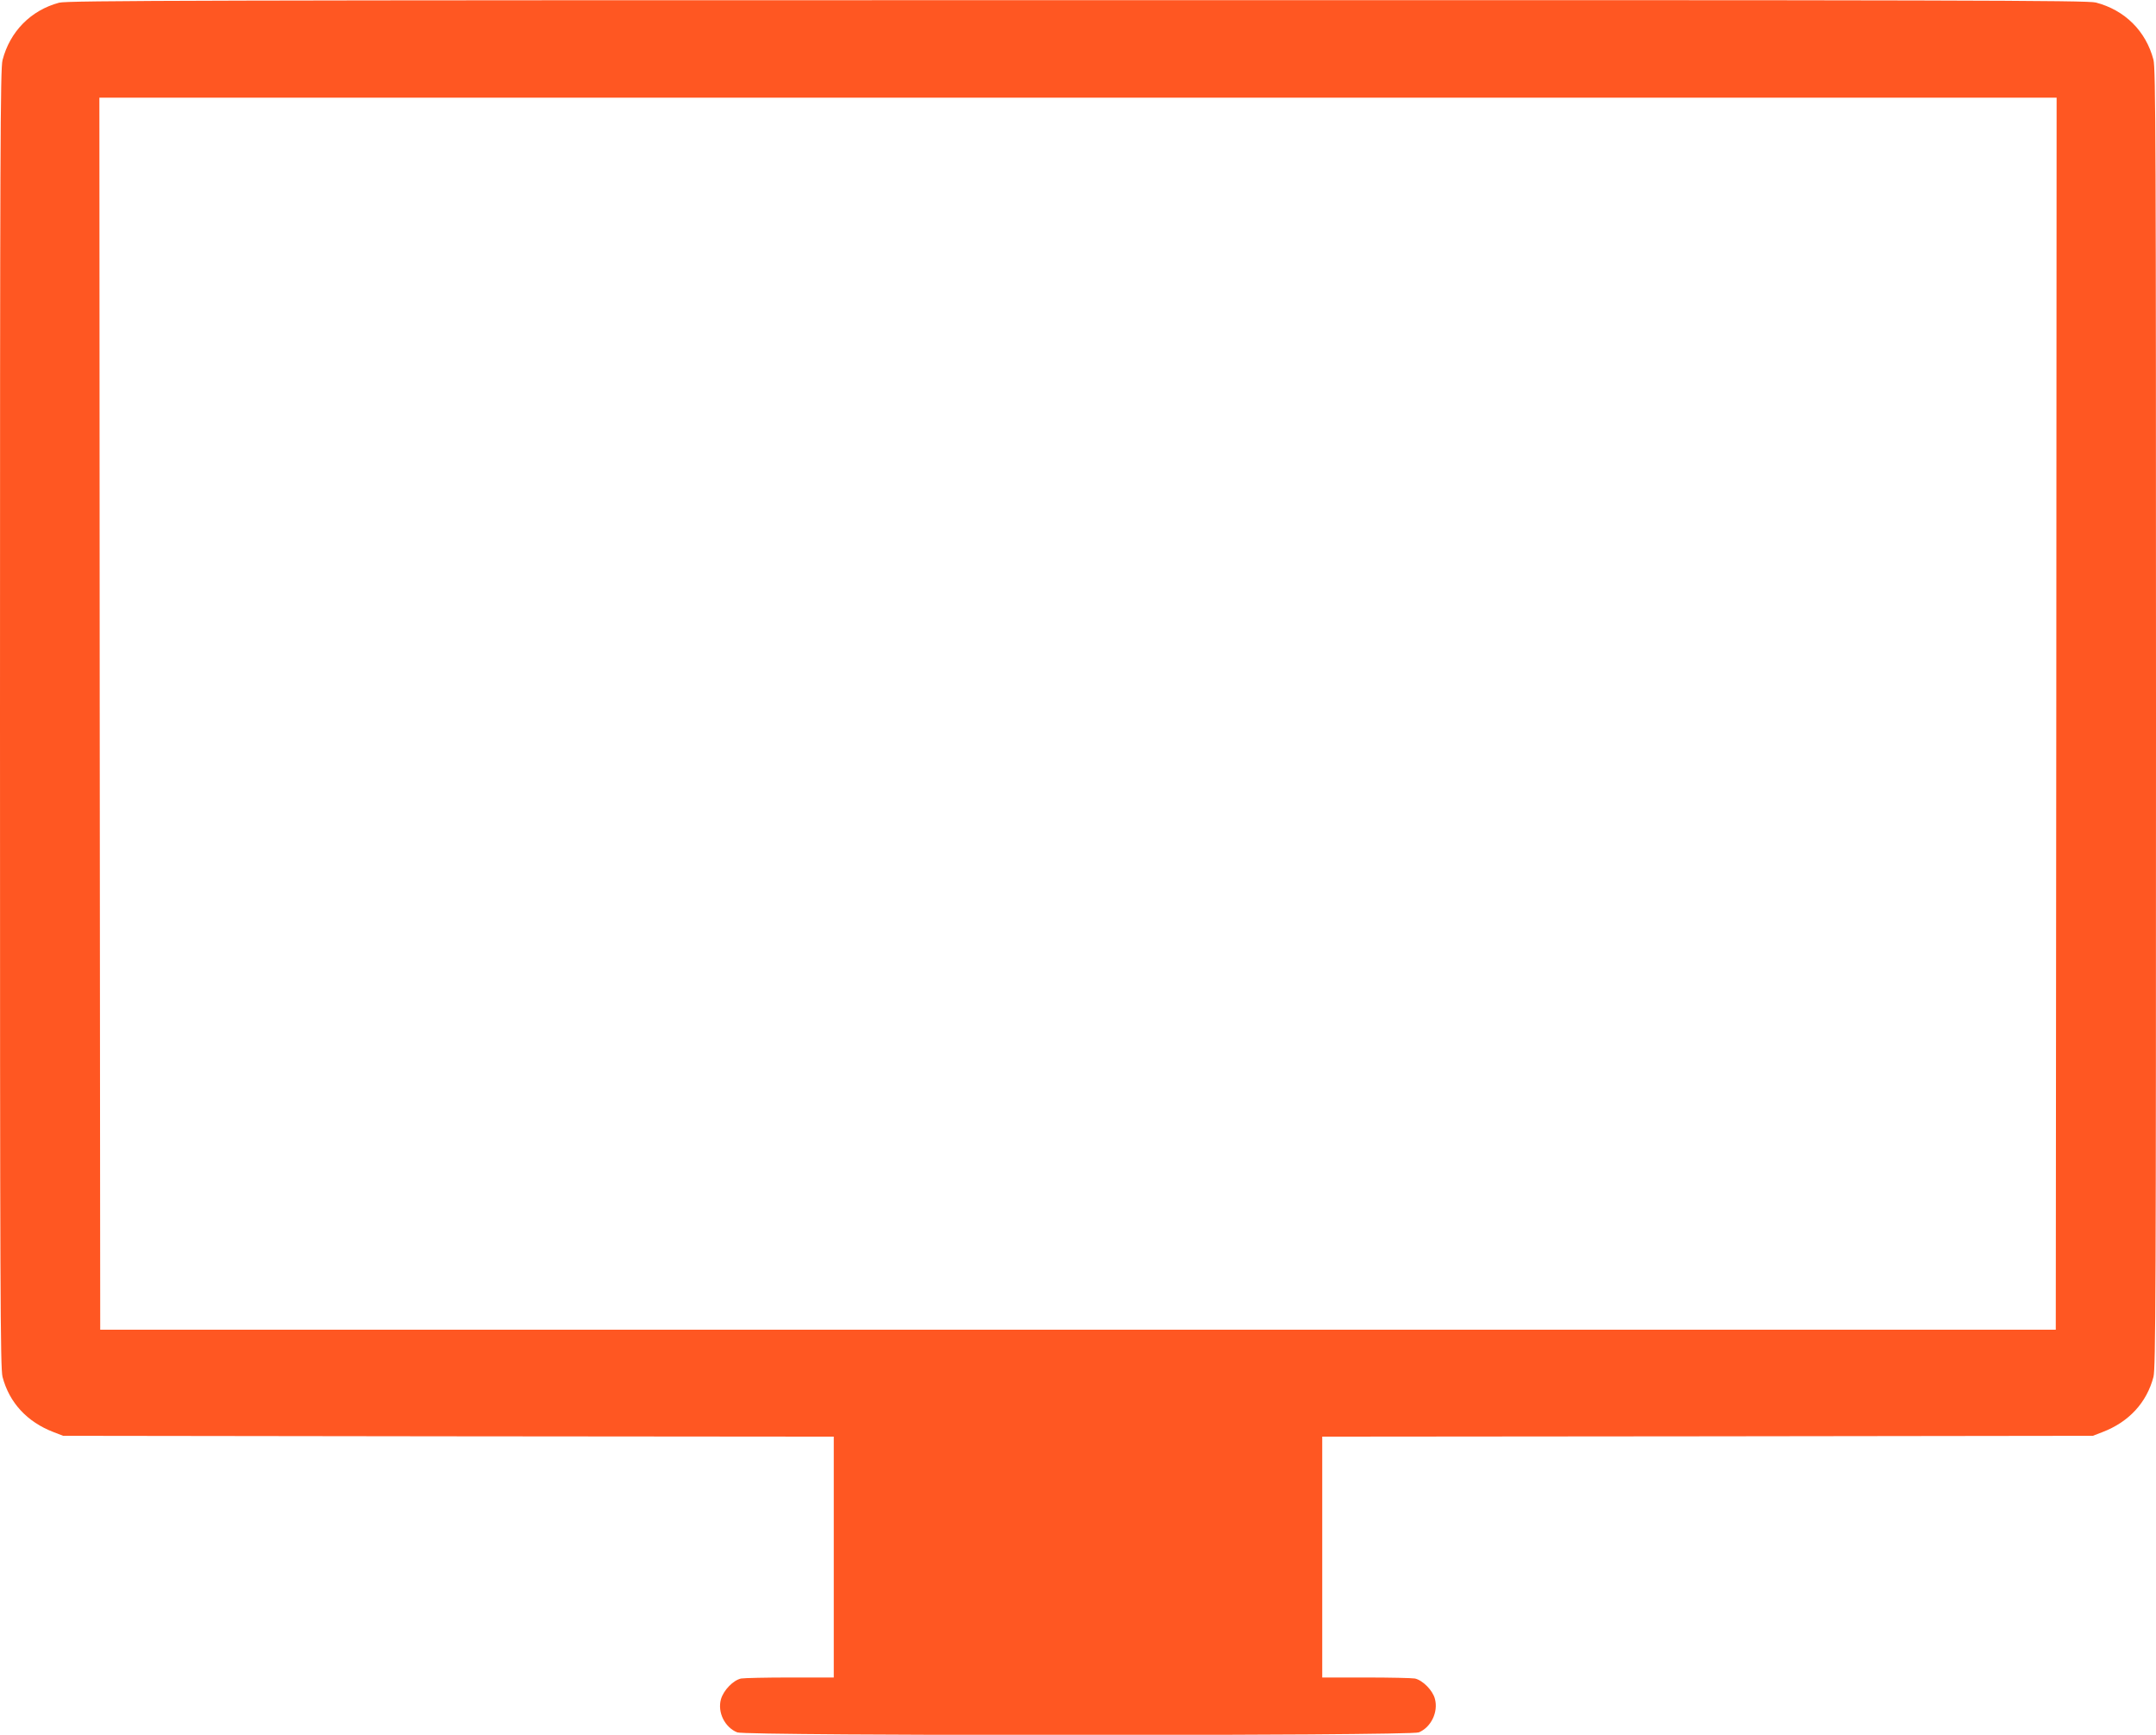
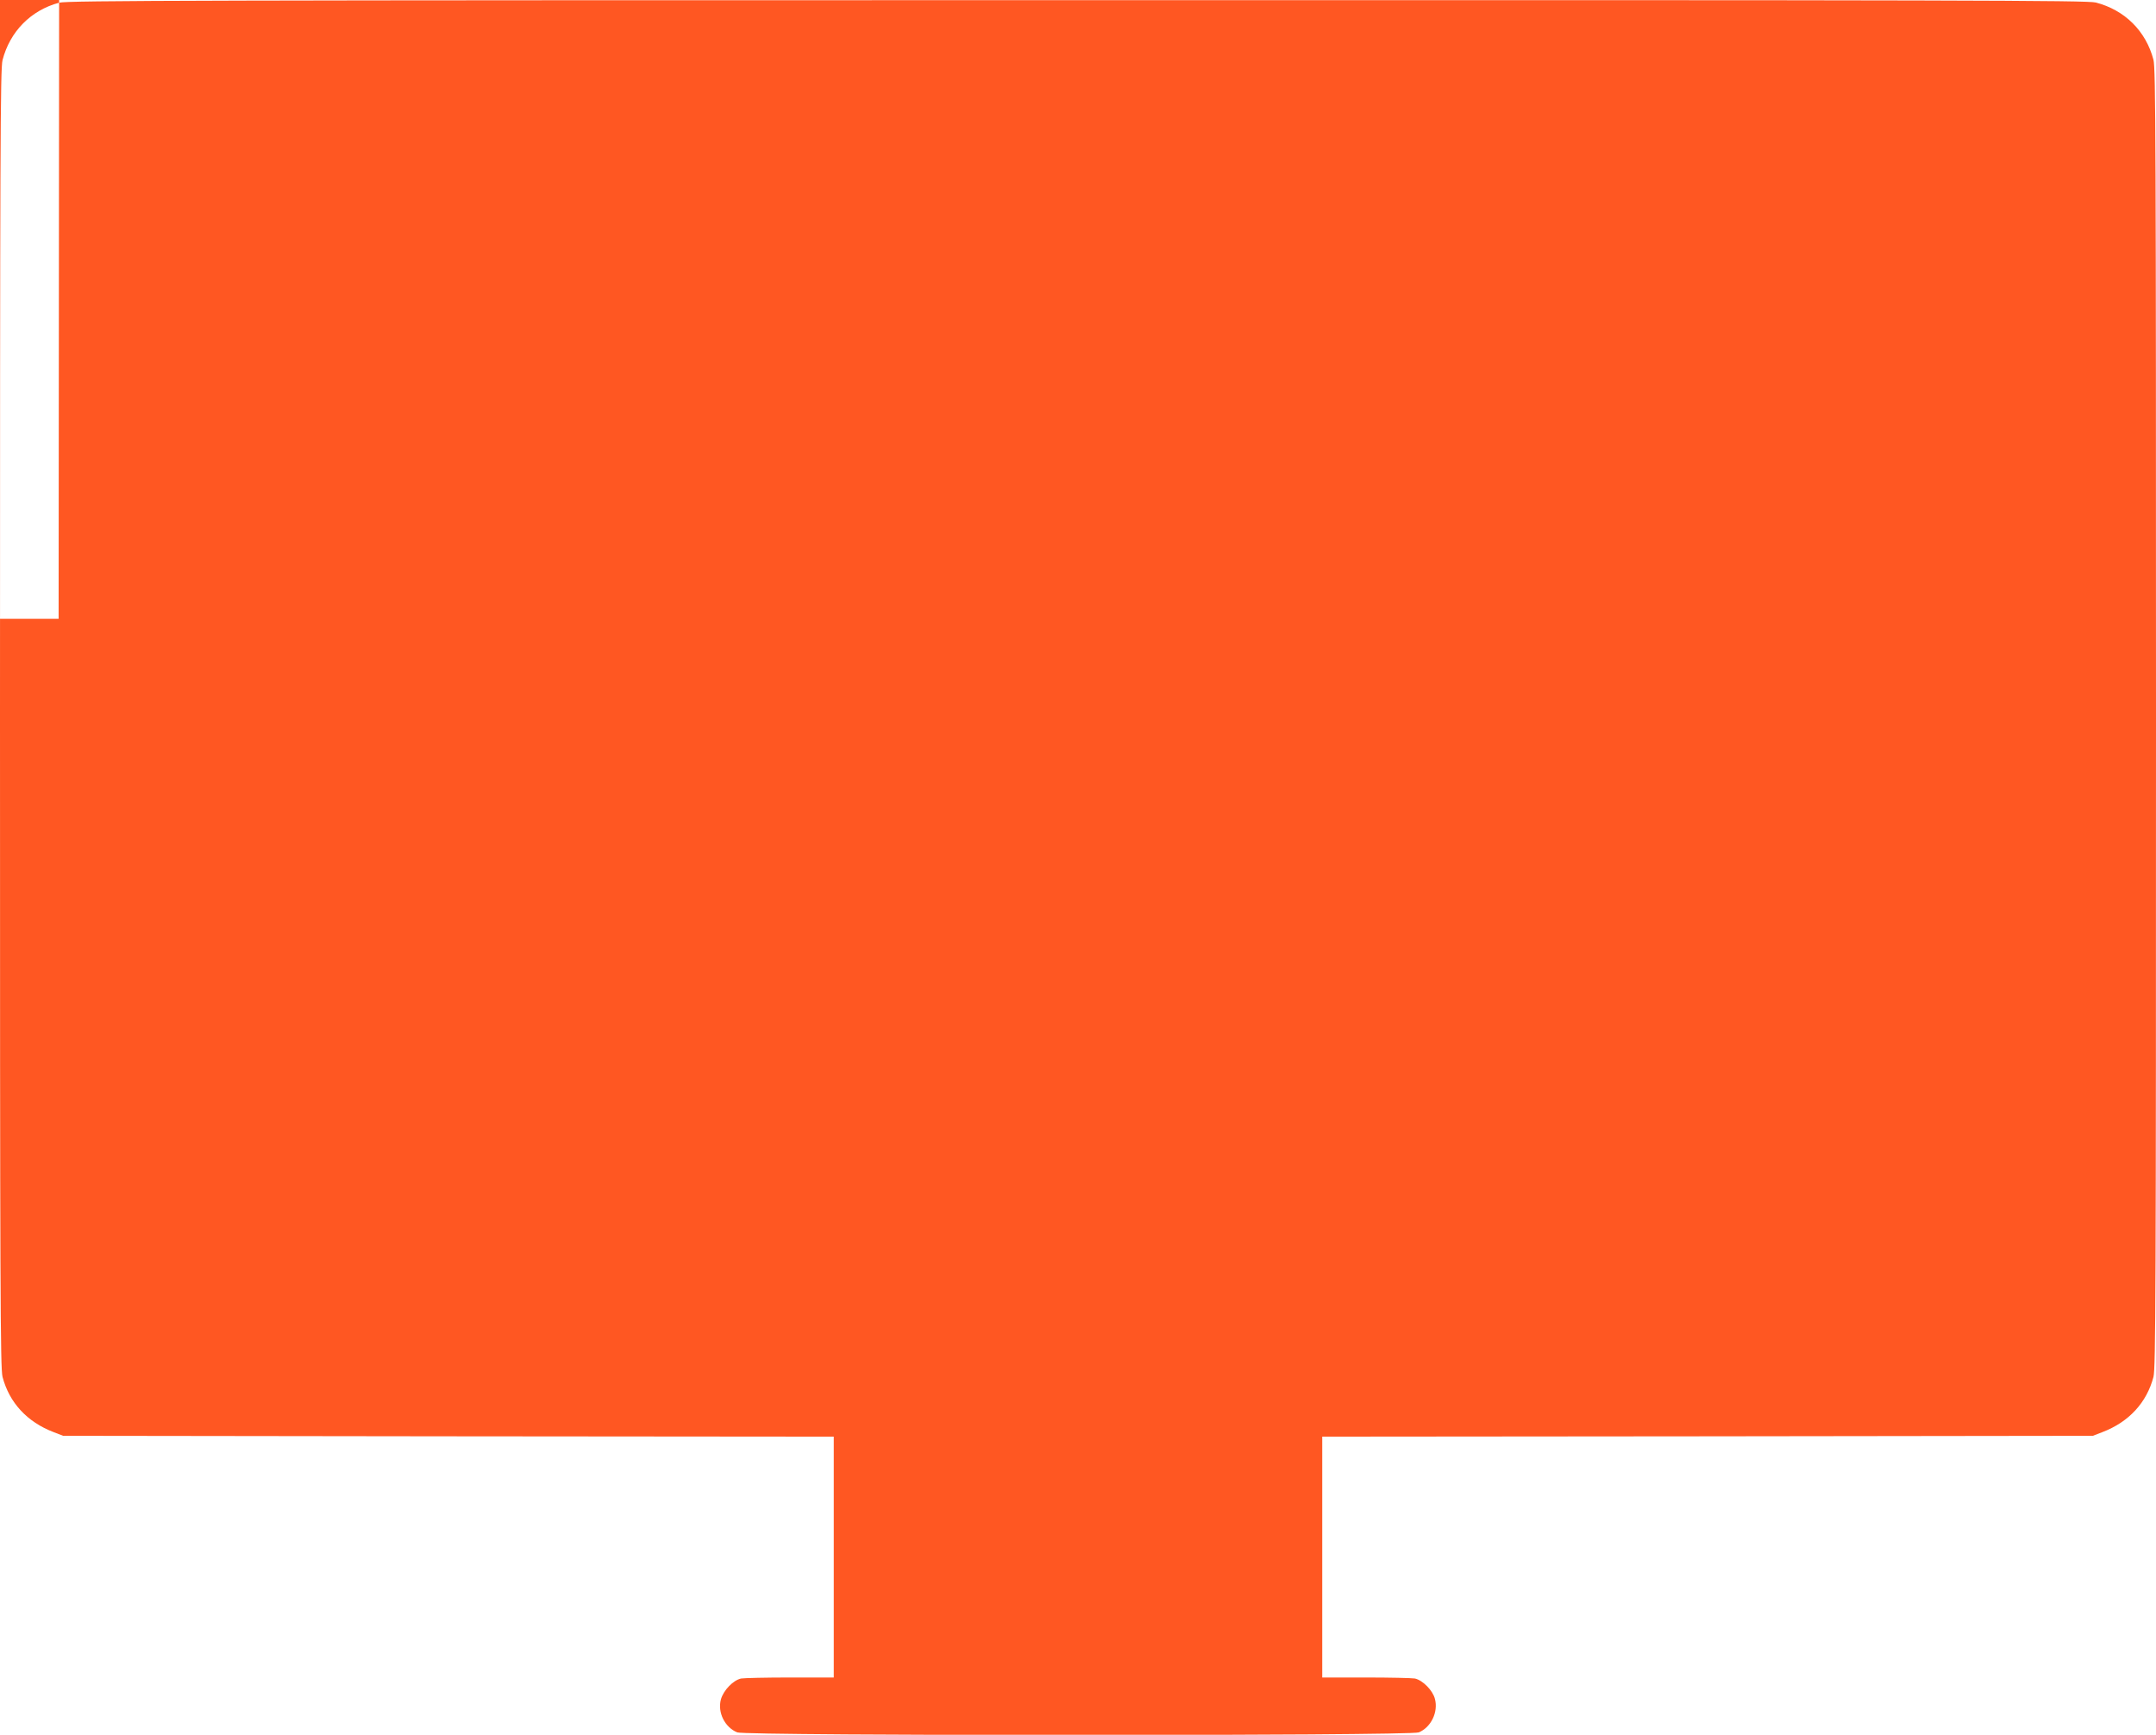
<svg xmlns="http://www.w3.org/2000/svg" version="1.0" width="1280pt" height="1030pt" viewBox="0 0 1280 1030" preserveAspectRatio="xMidYMid meet">
  <g transform="translate(0,1030) scale(0.1,-0.1)" fill="#ff5722" stroke="none">
-     <path d="M351 10284 c-168 -45 -292 -171 -336 -341 -13 -50 -15 -527 -15 -3908 0 -3427 2 -3857 15 -3910 40 -153 146 -268 303 -328 l57 -22 2288 -3 2287 -2 0 -715 0 -715 -259 0 c-142 0 -273 -3 -291 -6 -47 -10 -105 -70 -120 -124 -21 -77 23 -166 97 -196 48 -21 3998 -21 4046 0 73 30 117 121 96 199 -13 51 -73 111 -119 121 -18 3 -149 6 -291 6 l-259 0 0 715 0 715 2288 2 2287 3 57 22 c157 60 263 175 303 328 13 53 15 483 15 3910 0 3426 -2 3857 -15 3910 -45 171 -170 295 -342 340 -50 13 -768 15 -6048 14 -5198 0 -5997 -2 -6044 -15z m11857 -4221 l-3 -3658 -5805 0 -5805 0 -3 3658 -2 3657 5810 0 5810 0 -2 -3657z" />
+     <path d="M351 10284 c-168 -45 -292 -171 -336 -341 -13 -50 -15 -527 -15 -3908 0 -3427 2 -3857 15 -3910 40 -153 146 -268 303 -328 l57 -22 2288 -3 2287 -2 0 -715 0 -715 -259 0 c-142 0 -273 -3 -291 -6 -47 -10 -105 -70 -120 -124 -21 -77 23 -166 97 -196 48 -21 3998 -21 4046 0 73 30 117 121 96 199 -13 51 -73 111 -119 121 -18 3 -149 6 -291 6 l-259 0 0 715 0 715 2288 2 2287 3 57 22 c157 60 263 175 303 328 13 53 15 483 15 3910 0 3426 -2 3857 -15 3910 -45 171 -170 295 -342 340 -50 13 -768 15 -6048 14 -5198 0 -5997 -2 -6044 -15z l-3 -3658 -5805 0 -5805 0 -3 3658 -2 3657 5810 0 5810 0 -2 -3657z" />
  </g>
</svg>